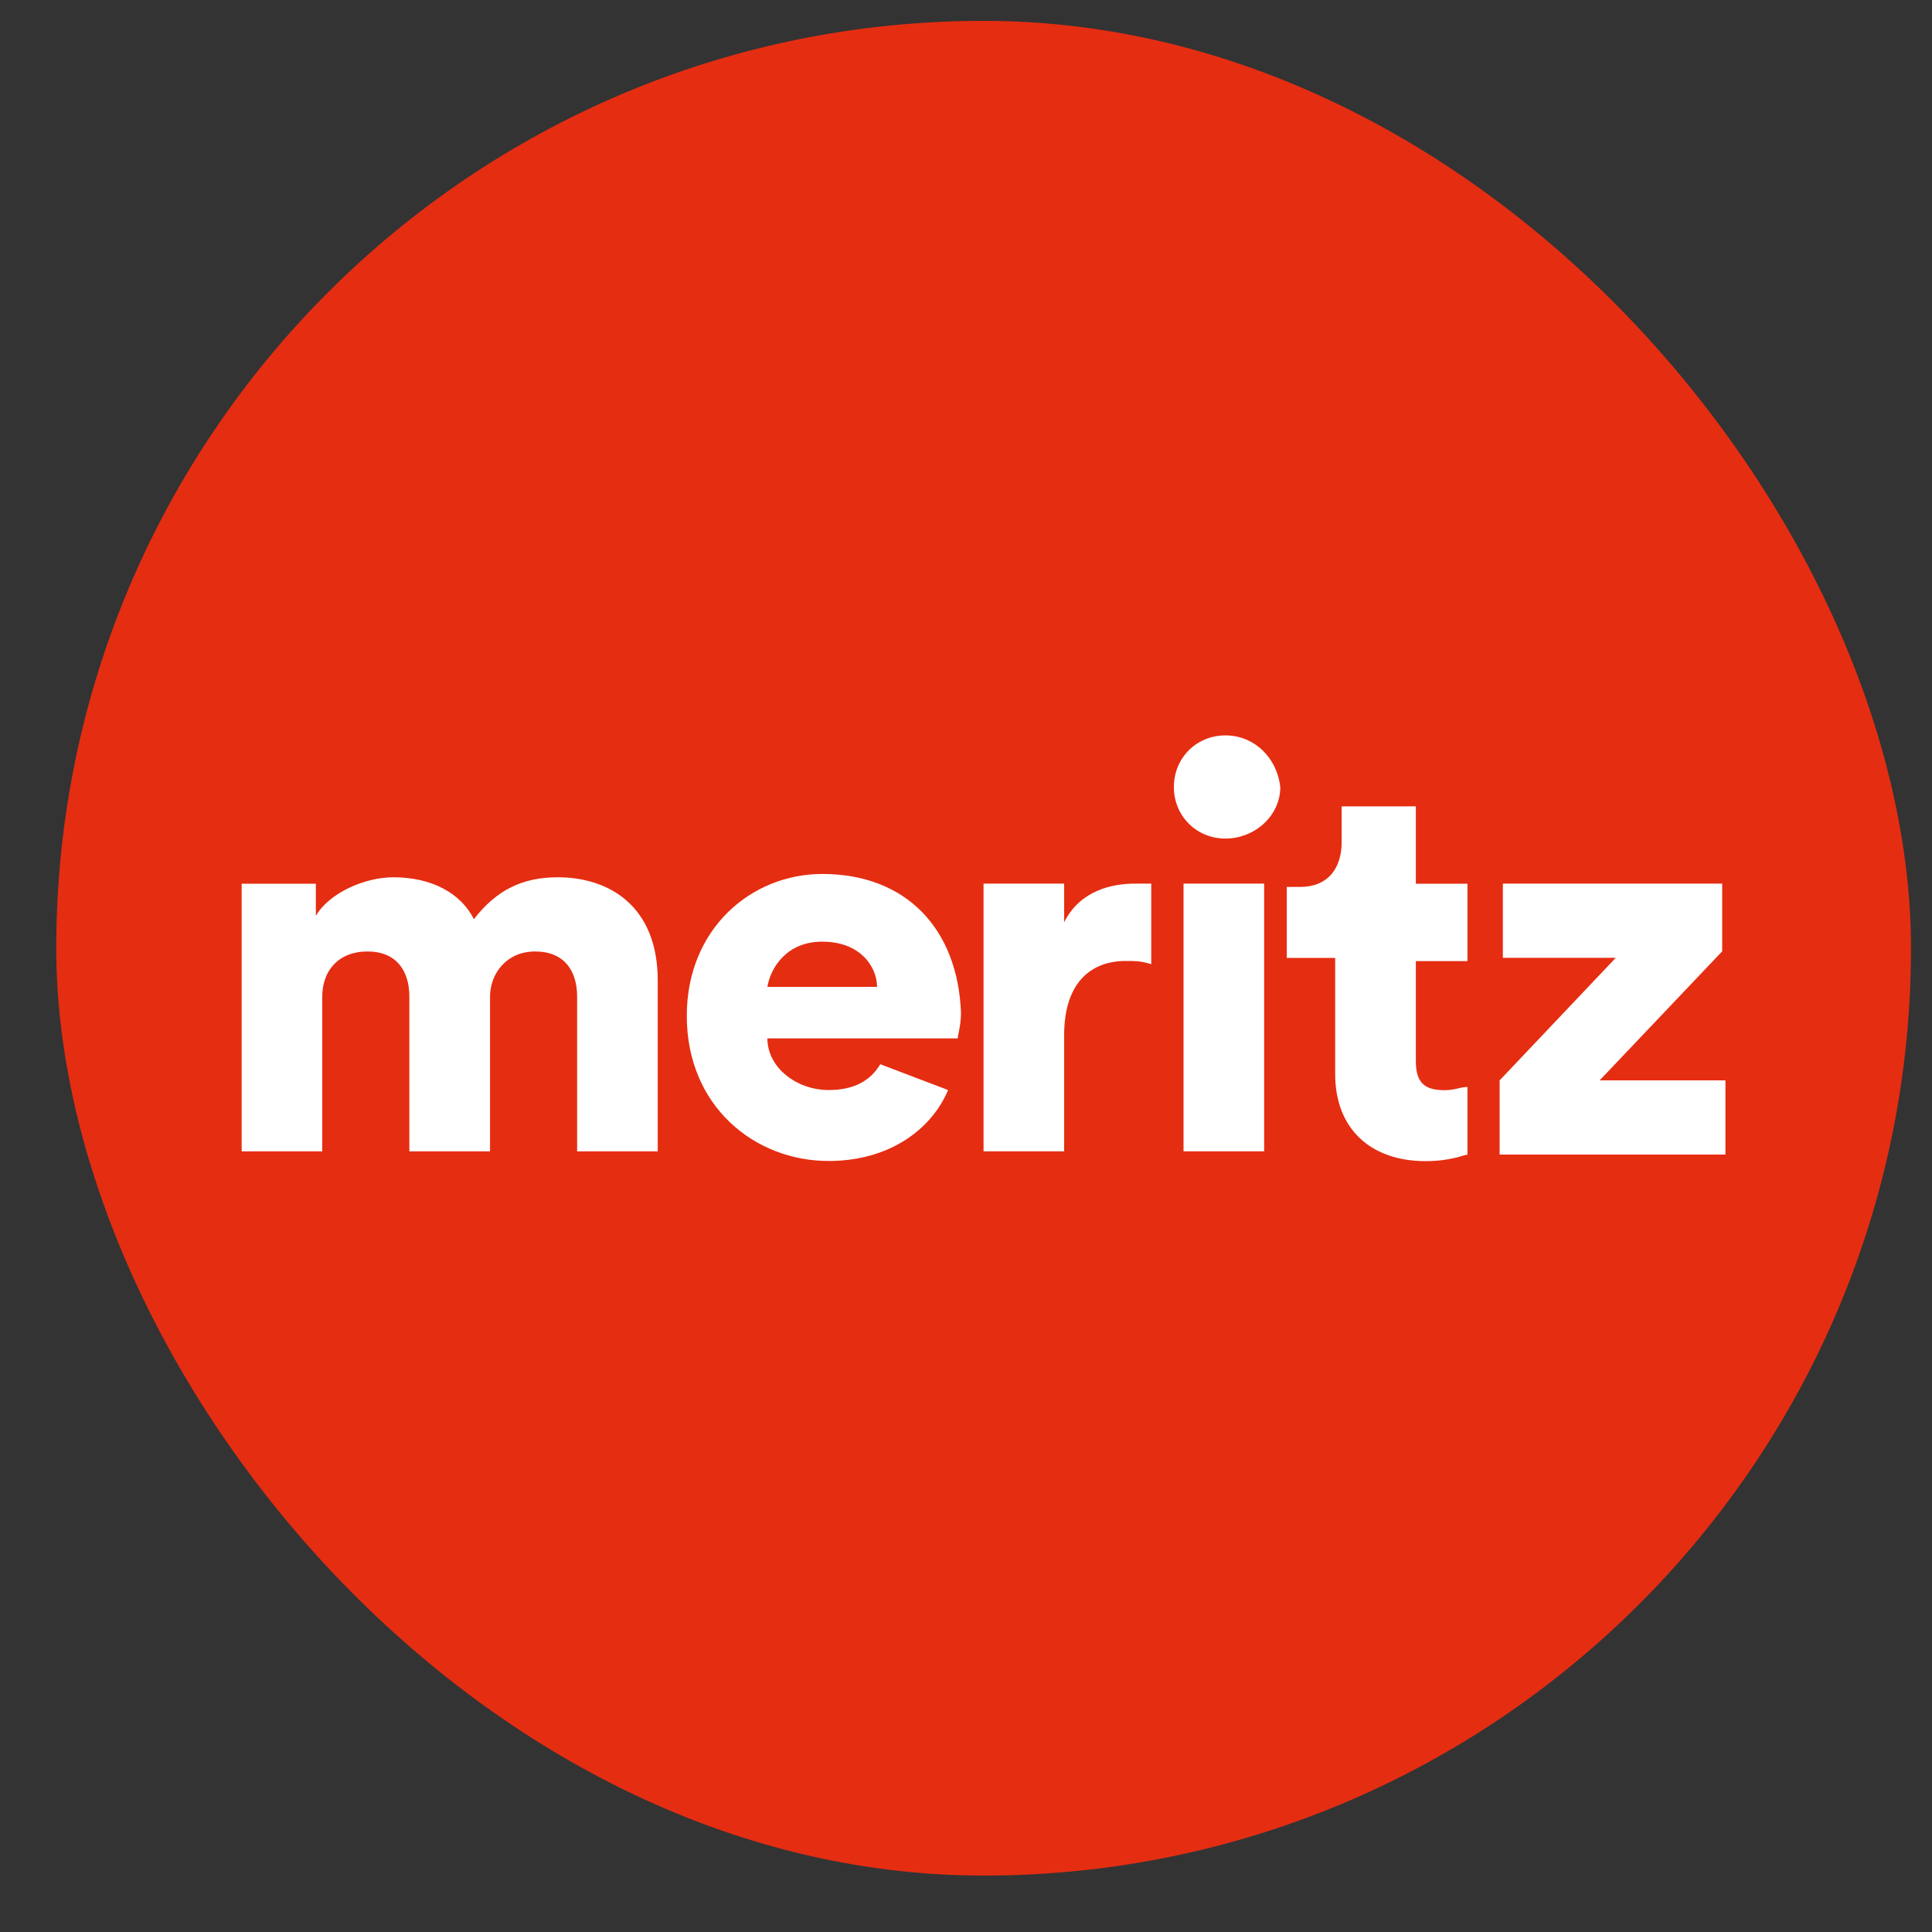
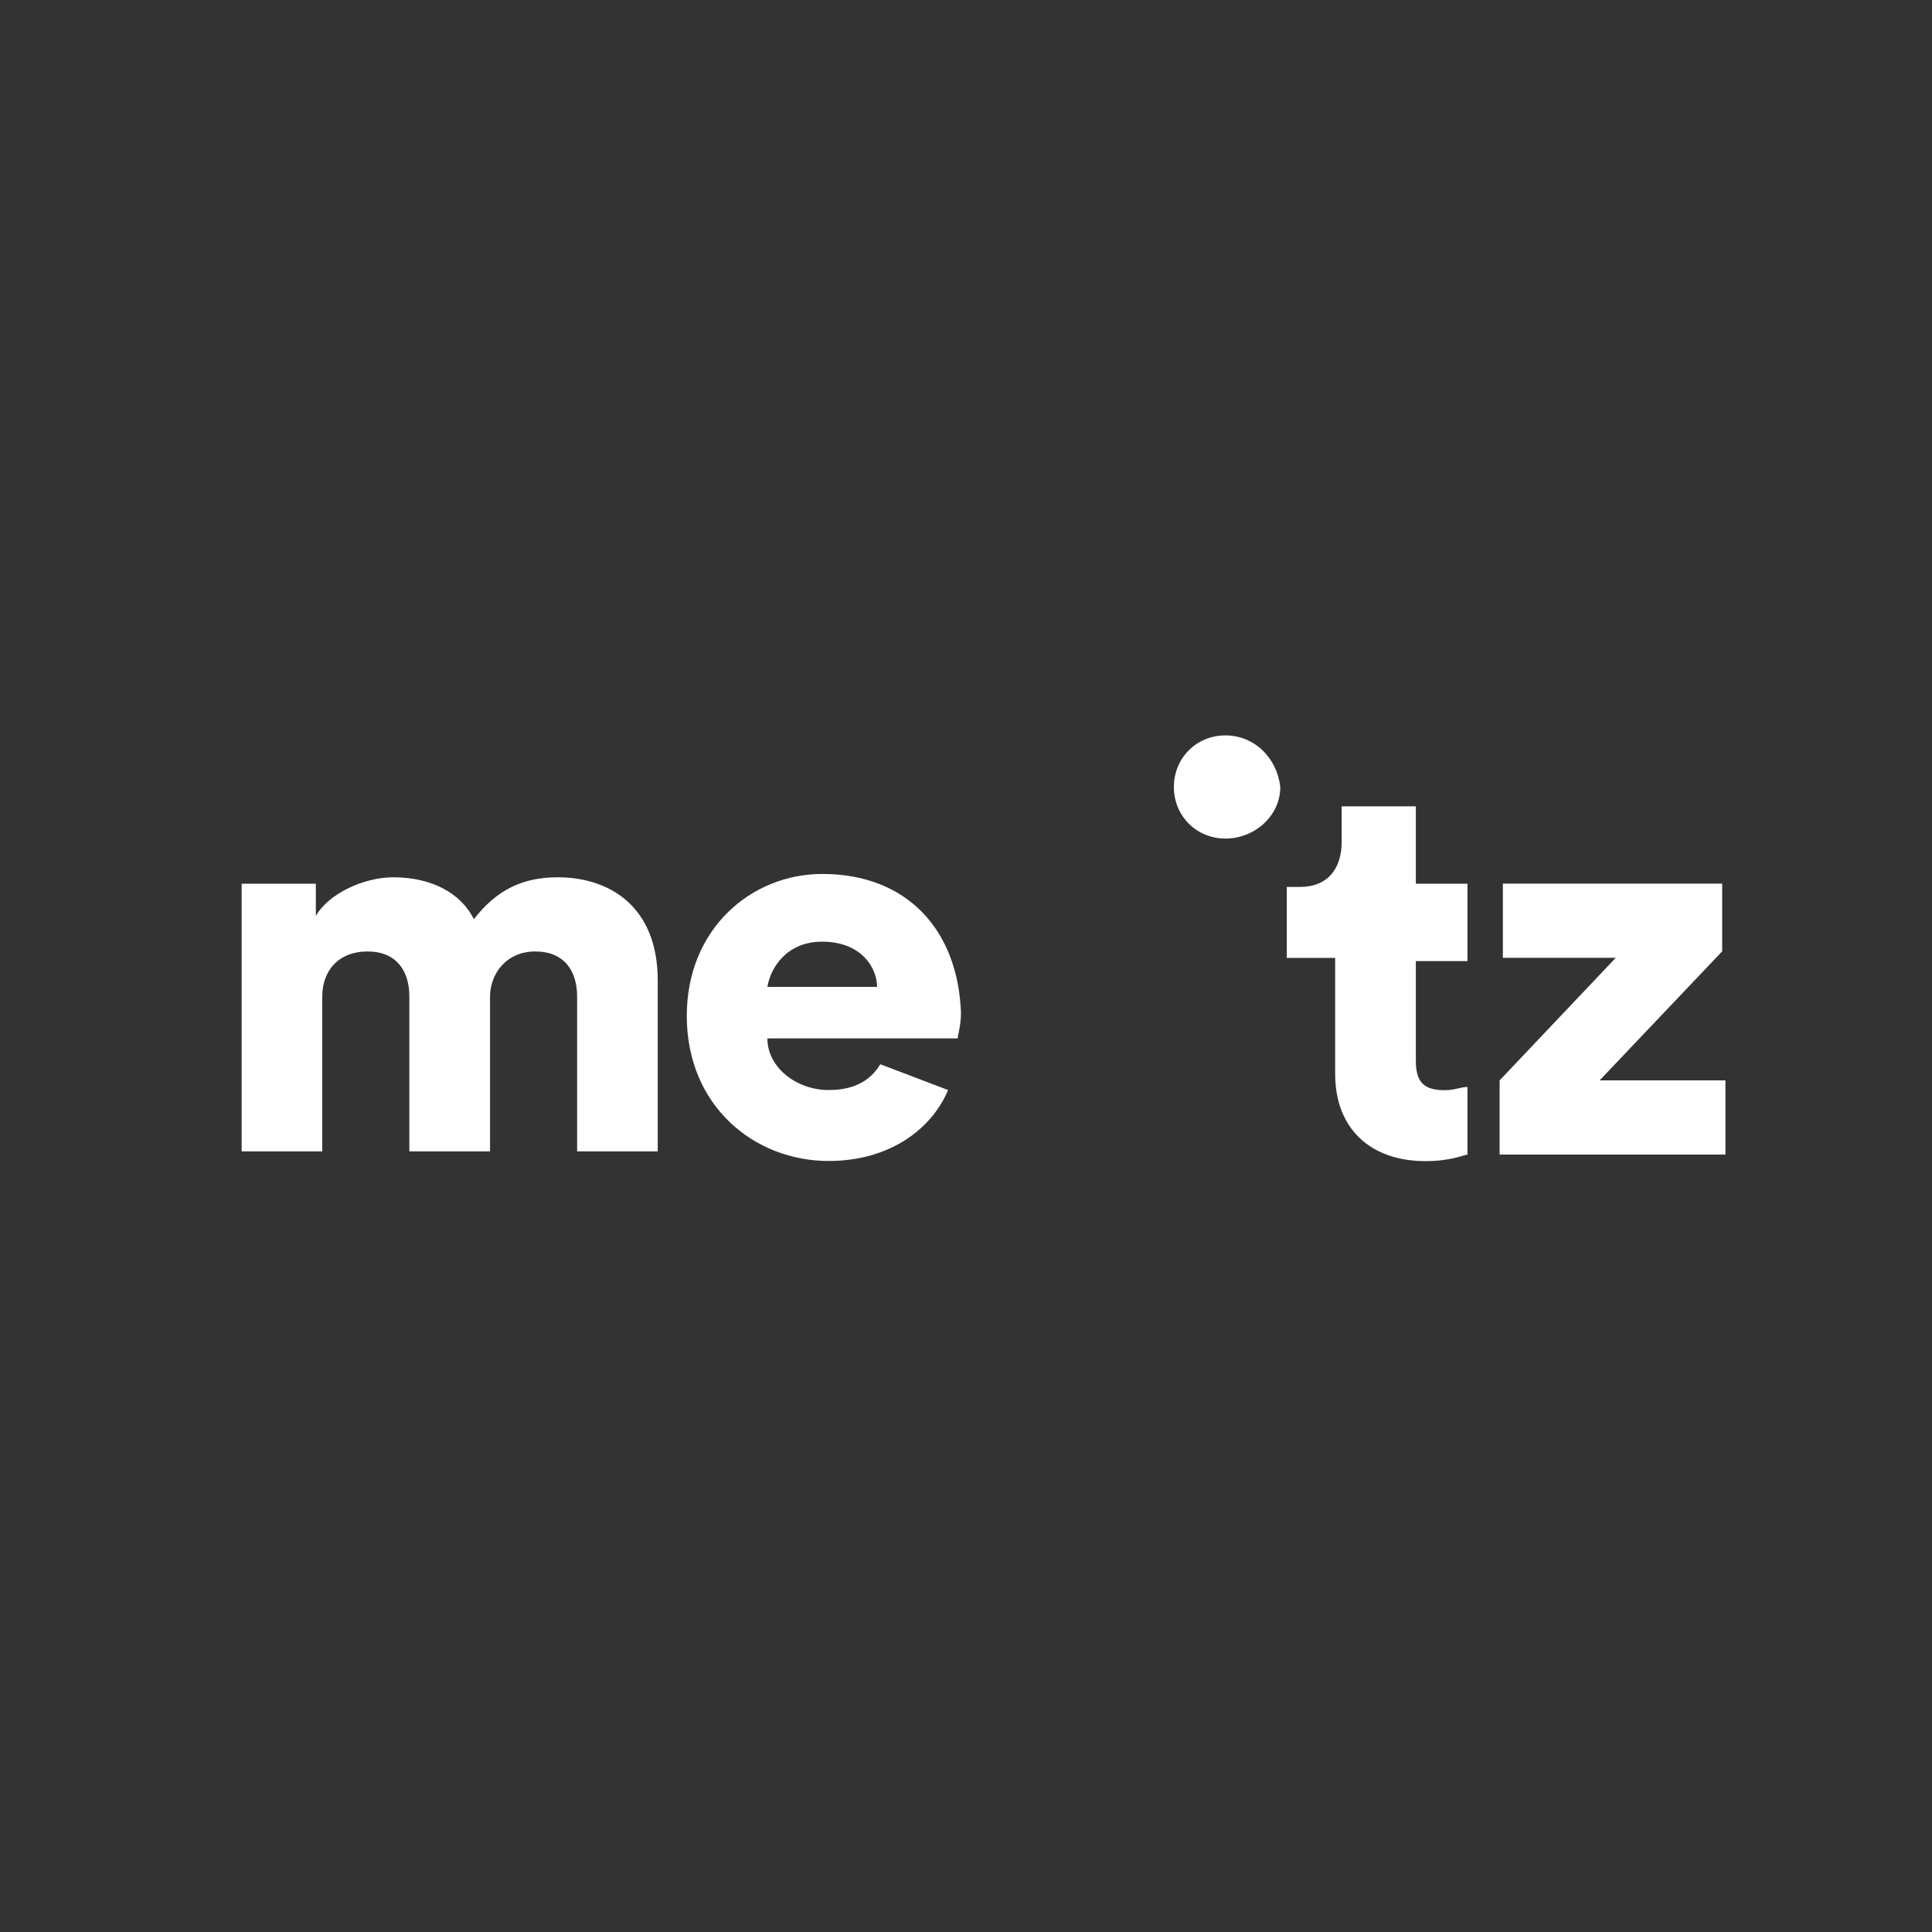
<svg xmlns="http://www.w3.org/2000/svg" width="25" height="25" viewBox="0 0 25 25" fill="none">
  <rect x="0" y="0" width="25" height="25" fill="#333333" stroke="none" />
  <g id="ë©ë¦¬ì¸ íì¬ë³´í">
-     <rect x="0.728" y="0.27" width="24" height="24" rx="12" fill="#E52D12" />
    <g id="XMLID_1_">
      <g id="XMLID_13_">
        <path id="XMLID_22_" d="M7.217 11.352C6.758 11.352 6.424 11.518 6.132 11.894C5.965 11.56 5.59 11.352 5.089 11.352C4.713 11.352 4.254 11.56 4.087 11.852V11.435H3.127V14.899H4.17V12.896C4.17 12.562 4.379 12.312 4.755 12.312C5.13 12.312 5.297 12.562 5.297 12.896V14.899H6.341V12.896C6.341 12.604 6.55 12.312 6.925 12.312C7.301 12.312 7.468 12.562 7.468 12.896V14.899H8.511V12.687C8.511 11.727 7.885 11.352 7.217 11.352Z" fill="white" />
-         <path id="XMLID_21_" d="M13.77 11.934V11.434H12.727V14.898H13.77V13.395C13.77 12.686 14.146 12.435 14.563 12.435C14.688 12.435 14.772 12.435 14.897 12.477V11.434C14.897 11.434 14.772 11.434 14.688 11.434C14.396 11.434 13.979 11.517 13.77 11.934Z" fill="white" />
-         <path id="XMLID_20_" d="M16.358 11.434H15.315V14.898H16.358V11.434Z" fill="white" />
        <path id="XMLID_19_" d="M18.321 10.434H17.361V10.893C17.361 11.227 17.194 11.477 16.818 11.477H16.651V12.395H17.277V13.898C17.277 14.607 17.737 15.025 18.446 15.025C18.78 15.025 18.947 14.941 18.989 14.941V14.065C18.905 14.065 18.822 14.107 18.697 14.107C18.446 14.107 18.321 14.023 18.321 13.731V12.437H18.989V11.435H18.321V10.434Z" fill="white" />
        <path id="XMLID_18_" d="M15.857 9.516C15.482 9.516 15.19 9.808 15.19 10.184C15.19 10.559 15.482 10.851 15.857 10.851C16.233 10.851 16.567 10.559 16.567 10.184C16.525 9.808 16.233 9.516 15.857 9.516Z" fill="white" />
        <path id="XMLID_15_" d="M10.64 11.309C9.722 11.309 8.887 12.018 8.887 13.145C8.887 14.314 9.763 15.023 10.723 15.023C11.516 15.023 12.059 14.606 12.268 14.105L11.391 13.771C11.266 13.98 11.057 14.105 10.723 14.105C10.306 14.105 9.93 13.813 9.93 13.437H12.393C12.393 13.396 12.435 13.27 12.435 13.103C12.393 12.018 11.725 11.309 10.64 11.309ZM9.93 12.77C9.972 12.519 10.181 12.185 10.64 12.185C11.141 12.185 11.349 12.519 11.349 12.77H9.93Z" fill="white" />
        <path id="XMLID_14_" d="M20.699 13.98L22.285 12.31V11.434H19.447V12.352V12.394H20.908L19.405 13.98V14.94H22.327V14.021V13.98H20.699Z" fill="white" />
      </g>
    </g>
  </g>
</svg>